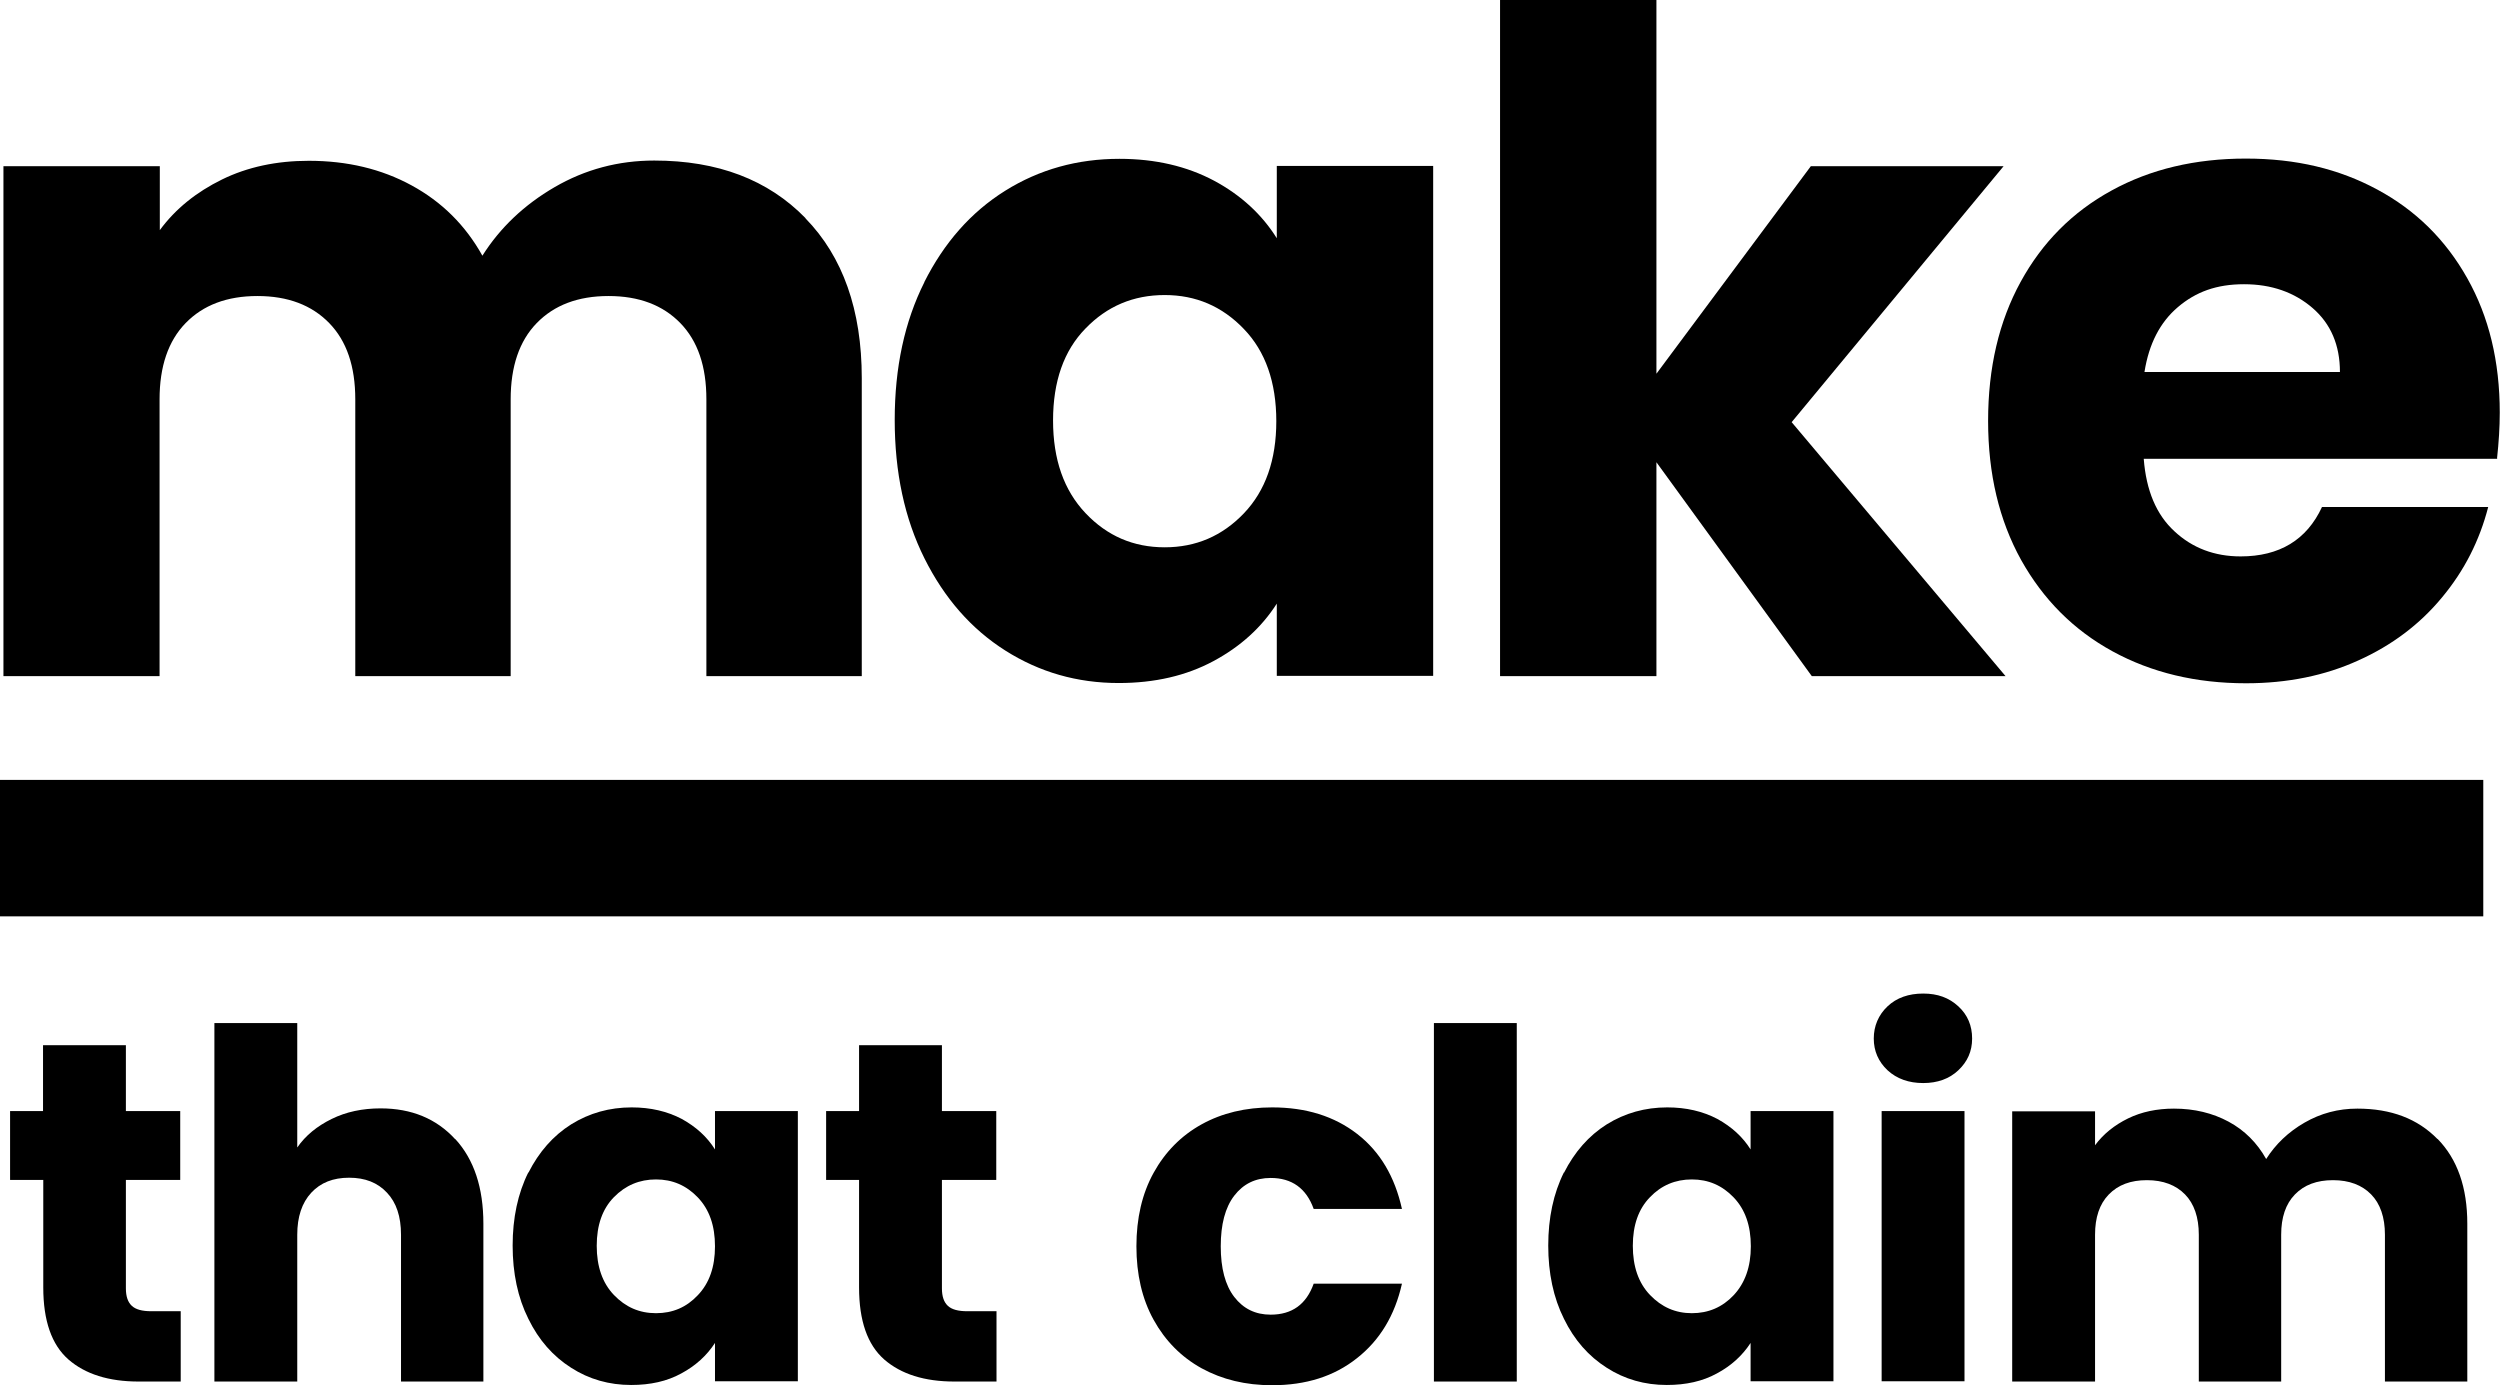
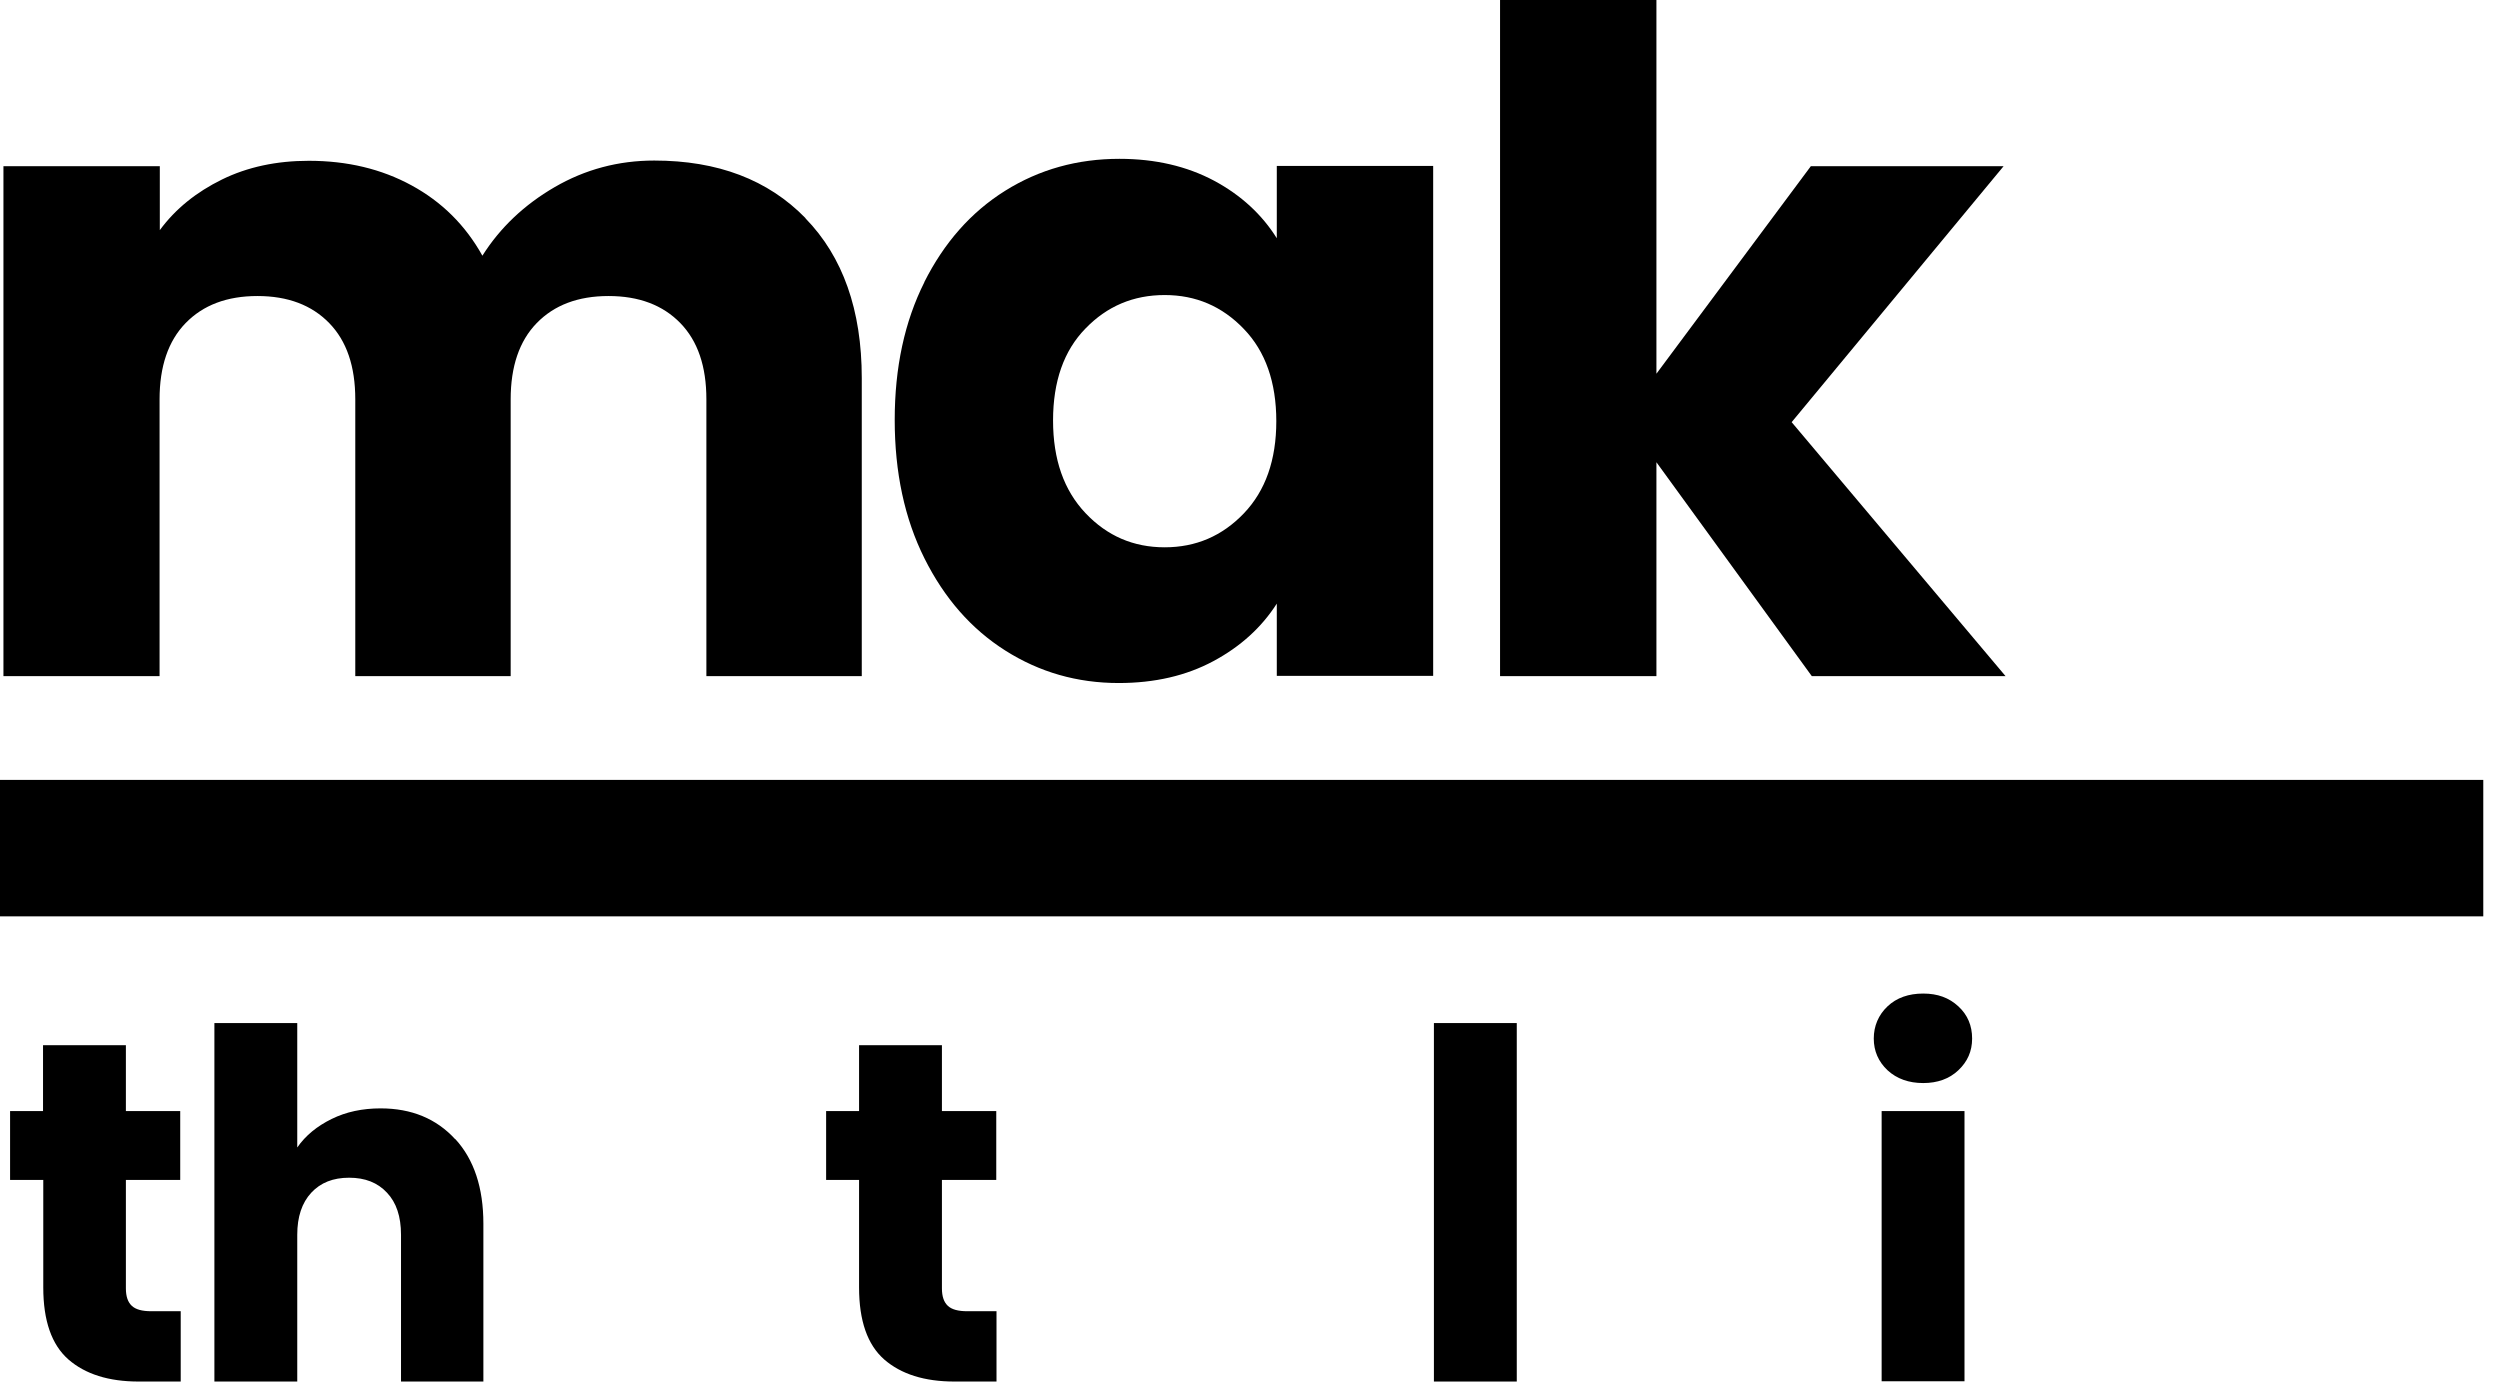
<svg xmlns="http://www.w3.org/2000/svg" id="Layer_2" data-name="Layer 2" viewBox="0 0 101.68 56.35">
  <g id="Layer_1-2" data-name="Layer 1">
    <g>
      <g>
        <path d="M32.76,8.88c1.52,1.56,2.29,3.73,2.29,6.5v12.12h-6.32v-11.26c0-1.34-.35-2.37-1.06-3.1-.71-.73-1.68-1.1-2.92-1.1s-2.21.37-2.92,1.1c-.71.73-1.06,1.77-1.06,3.1v11.26h-6.32v-11.26c0-1.34-.35-2.37-1.06-3.1-.71-.73-1.68-1.1-2.92-1.1s-2.21.37-2.92,1.1c-.71.73-1.06,1.77-1.06,3.1v11.26H.14V6.76h6.36v2.6c.64-.87,1.49-1.55,2.53-2.06,1.04-.51,2.22-.76,3.53-.76,1.56,0,2.95.33,4.18,1,1.23.67,2.19,1.62,2.88,2.86.72-1.14,1.7-2.07,2.94-2.79,1.24-.72,2.59-1.08,4.05-1.08,2.58,0,4.63.78,6.15,2.34Z" />
        <path d="M37.59,11.48c.81-1.61,1.9-2.85,3.29-3.72s2.94-1.3,4.65-1.3c1.46,0,2.74.3,3.85.89,1.1.59,1.95,1.38,2.55,2.34v-2.94h6.36v20.74h-6.36v-2.94c-.62.97-1.48,1.75-2.58,2.34-1.1.59-2.38.89-3.85.89-1.69,0-3.22-.44-4.61-1.32-1.39-.88-2.48-2.13-3.29-3.75-.81-1.62-1.21-3.5-1.21-5.63s.4-4,1.21-5.61ZM50.59,13.38c-.88-.92-1.95-1.38-3.22-1.38s-2.34.45-3.22,1.36c-.88.9-1.32,2.15-1.32,3.74s.44,2.84,1.32,3.77c.88.93,1.95,1.39,3.22,1.39s2.34-.46,3.22-1.38c.88-.92,1.32-2.17,1.32-3.75s-.44-2.84-1.32-3.75Z" />
        <path d="M73.69,27.5l-6.32-8.7v8.7h-6.36V0h6.36v15.2l6.28-8.44h7.84l-8.62,10.41,8.7,10.33h-7.88Z" />
-         <path d="M101.57,18.66h-14.38c.1,1.29.51,2.27,1.25,2.95.73.68,1.63,1.02,2.69,1.02,1.58,0,2.69-.67,3.31-2.01h6.76c-.35,1.36-.97,2.59-1.88,3.68-.9,1.09-2.04,1.95-3.4,2.56-1.36.62-2.89.93-4.57.93-2.03,0-3.84-.43-5.43-1.3-1.59-.87-2.82-2.11-3.72-3.72-.89-1.61-1.34-3.49-1.34-5.65s.44-4.04,1.32-5.65c.88-1.61,2.11-2.85,3.7-3.72,1.58-.87,3.41-1.3,5.46-1.3s3.79.42,5.35,1.26c1.56.84,2.78,2.04,3.66,3.61.88,1.56,1.32,3.38,1.32,5.46,0,.59-.04,1.21-.11,1.86ZM95.17,15.13c0-1.09-.37-1.96-1.11-2.6-.74-.64-1.67-.97-2.79-.97s-1.96.31-2.69.93c-.73.62-1.18,1.5-1.36,2.64h7.95Z" />
      </g>
      <g>
-         <path d="M46.92,47.7c.47-.85,1.12-1.51,1.95-1.97.83-.46,1.79-.69,2.87-.69,1.38,0,2.53.36,3.46,1.08s1.53,1.74,1.82,3.05h-3.59c-.3-.84-.89-1.26-1.75-1.26-.62,0-1.11.24-1.48.72-.37.48-.55,1.17-.55,2.06s.18,1.58.55,2.06c.37.48.86.72,1.48.72.87,0,1.45-.42,1.75-1.26h3.59c-.29,1.29-.9,2.3-1.83,3.03-.93.74-2.08,1.1-3.45,1.1-1.08,0-2.03-.23-2.87-.69-.83-.46-1.48-1.12-1.95-1.97s-.7-1.85-.7-2.99.23-2.14.7-2.99Z" />
        <path d="M61.69,41.61v14.58h-3.37v-14.58h3.37Z" />
-         <path d="M63.61,47.7c.43-.85,1.01-1.51,1.74-1.97.74-.46,1.56-.69,2.46-.69.77,0,1.45.16,2.04.47.58.32,1.03.73,1.35,1.24v-1.56h3.37v10.99h-3.37v-1.56c-.33.51-.79.93-1.37,1.24-.58.32-1.26.47-2.04.47-.89,0-1.71-.23-2.44-.7-.74-.47-1.32-1.13-1.74-1.99-.43-.86-.64-1.86-.64-2.98s.21-2.12.64-2.98ZM70.51,48.7c-.47-.49-1.03-.73-1.7-.73s-1.24.24-1.7.72c-.47.48-.7,1.14-.7,1.98s.23,1.51.7,2c.47.49,1.03.74,1.7.74s1.24-.24,1.7-.73.7-1.15.7-1.99-.23-1.5-.7-1.99Z" />
        <path d="M76.77,43.53c-.37-.35-.56-.78-.56-1.29s.19-.96.56-1.31.86-.52,1.45-.52,1.05.17,1.43.52.56.79.56,1.31-.19.94-.56,1.29c-.37.35-.85.52-1.43.52s-1.07-.17-1.45-.52ZM79.9,45.19v10.99h-3.37v-10.99h3.37Z" />
-         <path d="M99.14,46.32c.81.83,1.21,1.98,1.21,3.45v6.42h-3.35v-5.97c0-.71-.19-1.26-.56-1.64s-.89-.58-1.55-.58-1.17.19-1.55.58-.56.94-.56,1.64v5.97h-3.35v-5.97c0-.71-.19-1.26-.56-1.64s-.89-.58-1.55-.58-1.17.19-1.55.58-.56.94-.56,1.64v5.97h-3.37v-10.99h3.37v1.38c.34-.46.79-.82,1.34-1.09.55-.27,1.18-.4,1.87-.4.83,0,1.57.18,2.22.53s1.16.86,1.53,1.52c.38-.6.9-1.1,1.56-1.48.66-.38,1.37-.57,2.15-.57,1.37,0,2.45.41,3.26,1.24Z" />
      </g>
      <g>
        <path d="M7.35,53.33v2.86h-1.71c-1.22,0-2.17-.3-2.86-.9-.68-.6-1.02-1.57-1.02-2.93v-4.37H.41v-2.8h1.34v-2.68h3.37v2.68h2.21v2.8h-2.21v4.41c0,.33.08.56.24.71s.42.22.79.22h1.2Z" />
        <path d="M18.52,46.33c.76.83,1.14,1.98,1.14,3.44v6.42h-3.35v-5.97c0-.74-.19-1.31-.57-1.71-.38-.41-.89-.61-1.54-.61s-1.16.2-1.54.61c-.38.41-.57.98-.57,1.71v5.97h-3.37v-14.58h3.37v5.06c.34-.49.81-.87,1.4-1.16.59-.29,1.25-.43,1.99-.43,1.26,0,2.27.42,3.03,1.25Z" />
-         <path d="M21.49,47.7c.43-.85,1.01-1.51,1.74-1.97.74-.46,1.56-.69,2.46-.69.77,0,1.45.16,2.04.47.58.32,1.03.73,1.35,1.24v-1.56h3.37v10.99h-3.37v-1.56c-.33.51-.79.93-1.37,1.24-.58.32-1.26.47-2.04.47-.89,0-1.71-.23-2.44-.7-.74-.47-1.32-1.13-1.74-1.99-.43-.86-.64-1.86-.64-2.98s.21-2.12.64-2.98ZM28.38,48.7c-.47-.49-1.03-.73-1.7-.73s-1.24.24-1.71.72c-.47.48-.7,1.14-.7,1.98s.23,1.51.7,2,1.03.74,1.71.74,1.24-.24,1.7-.73c.47-.49.7-1.15.7-1.99s-.23-1.5-.7-1.99Z" />
        <path d="M40.53,53.33v2.86h-1.71c-1.22,0-2.17-.3-2.86-.9-.68-.6-1.02-1.57-1.02-2.93v-4.37h-1.34v-2.8h1.34v-2.68h3.37v2.68h2.21v2.8h-2.21v4.41c0,.33.08.56.24.71s.42.22.79.22h1.2Z" />
      </g>
      <rect y="31.72" width="101" height="5.55" />
    </g>
  </g>
</svg>